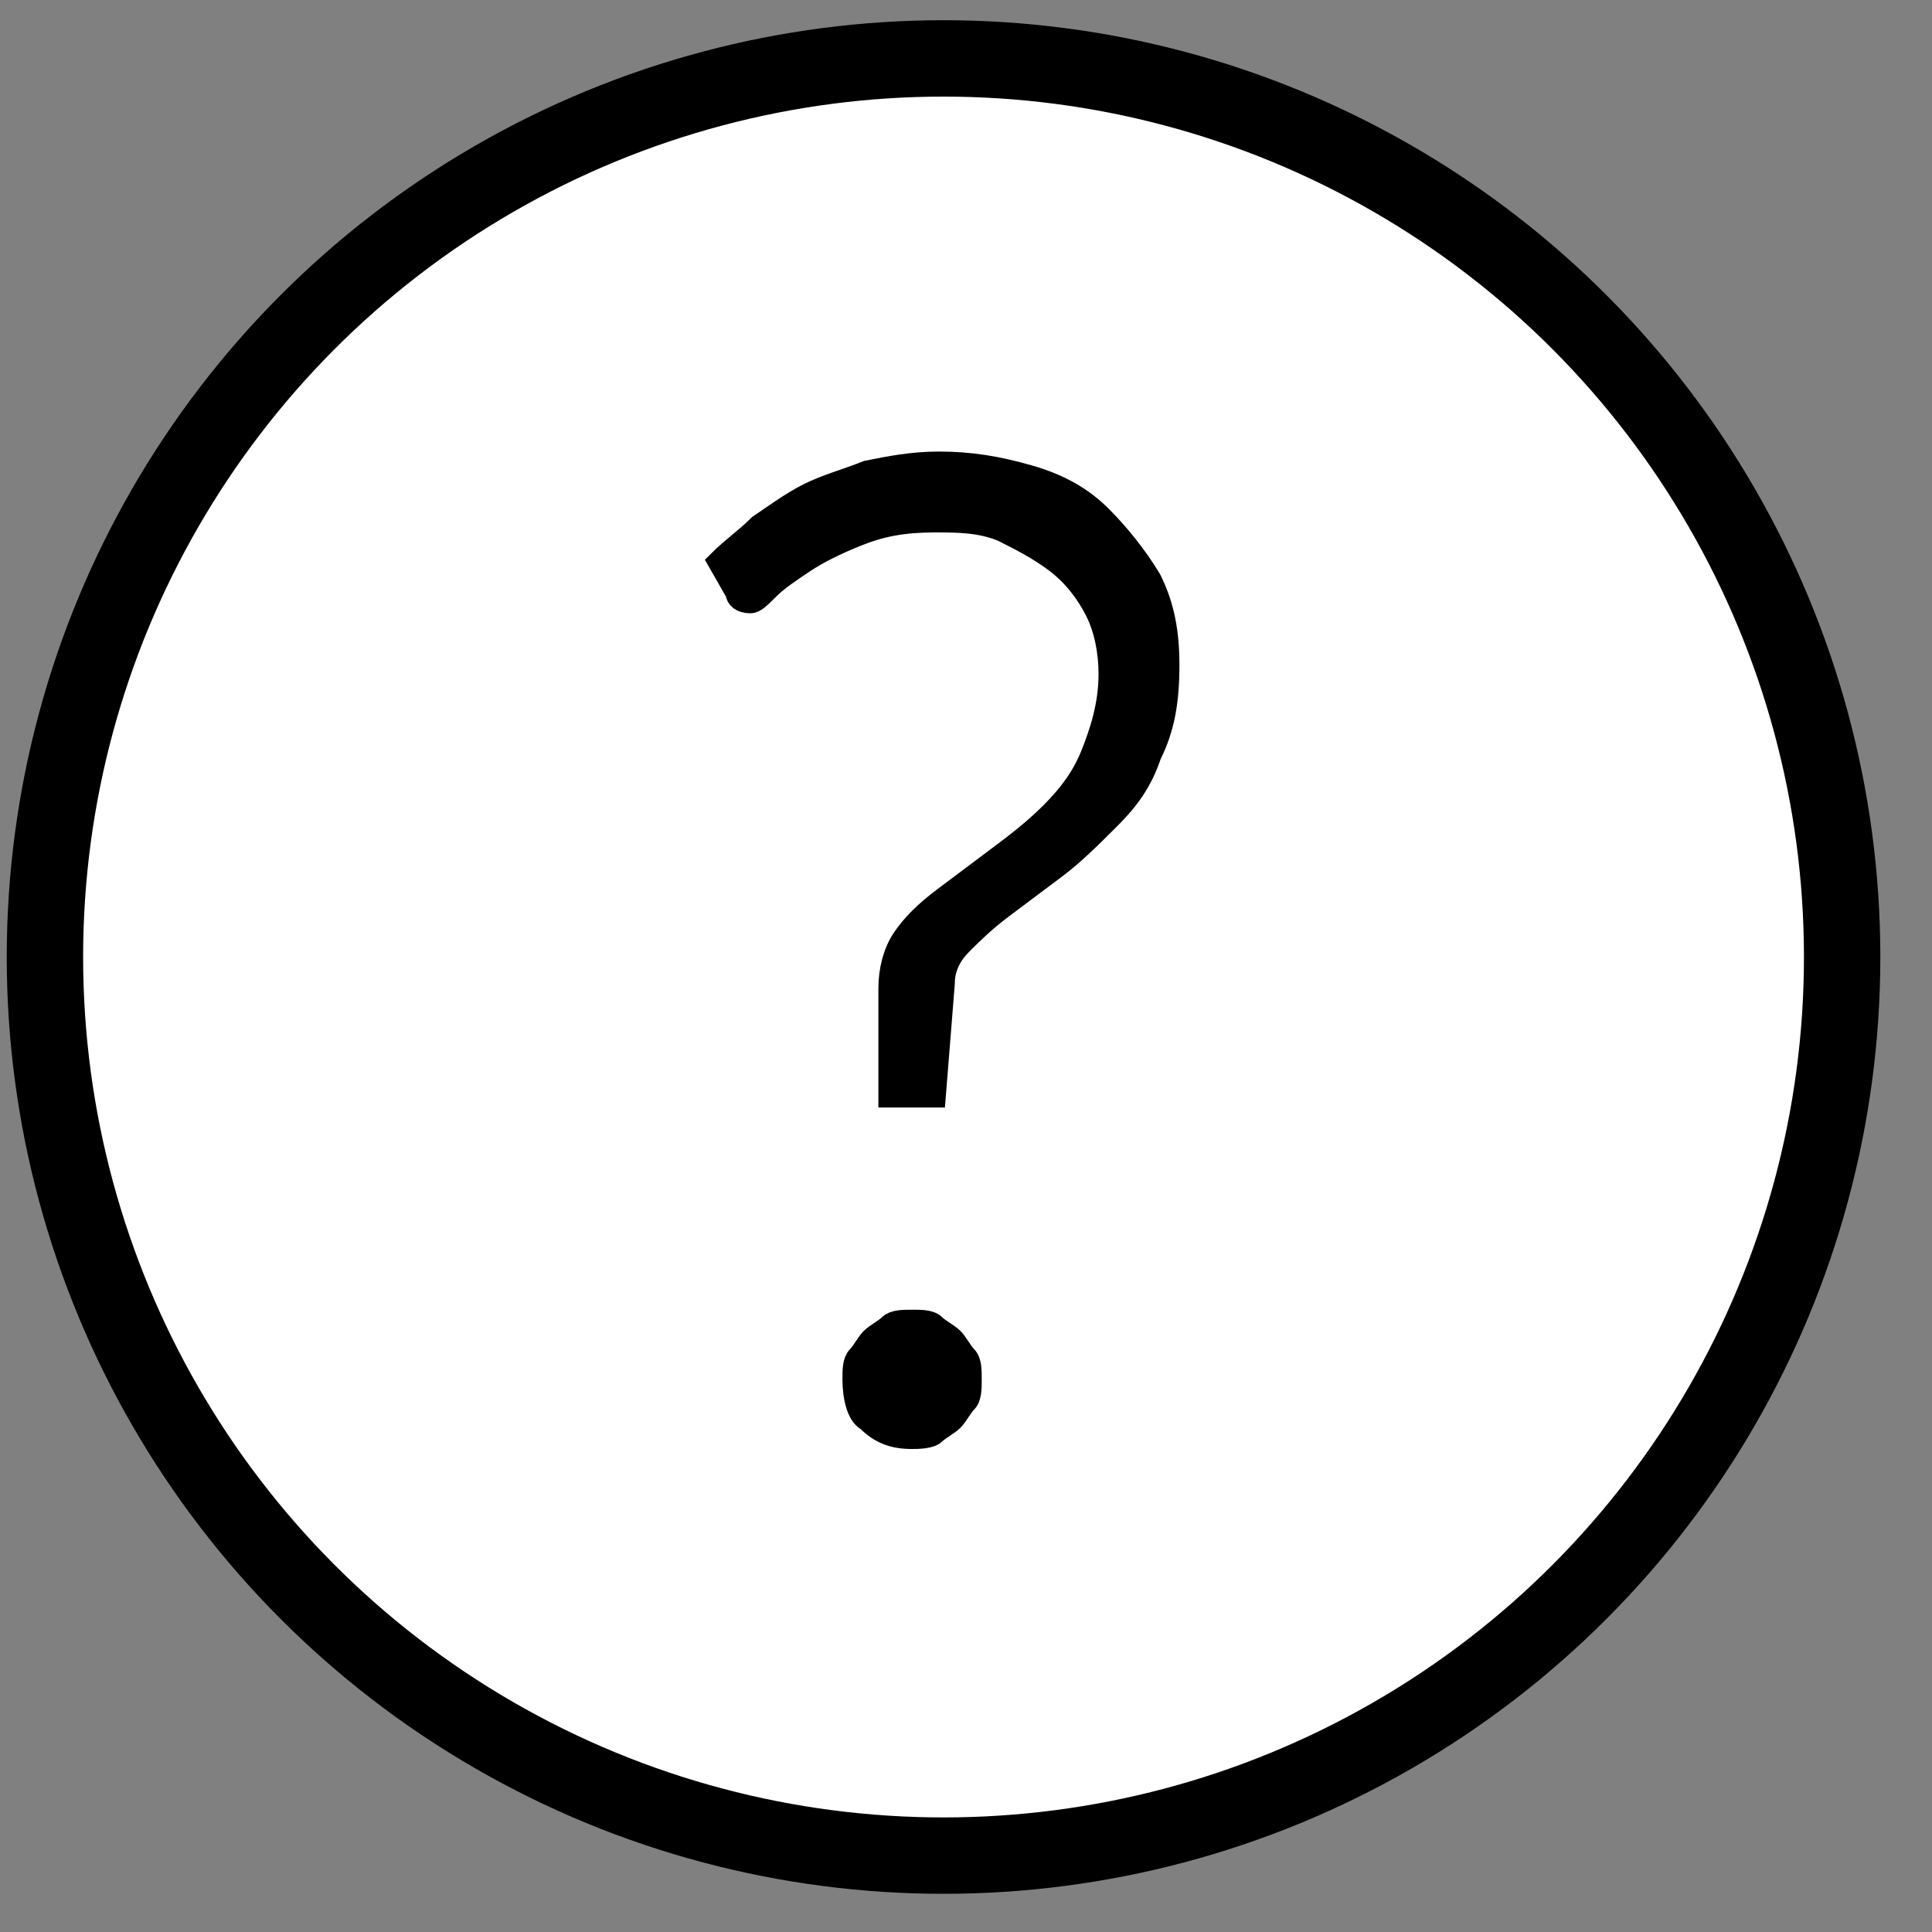
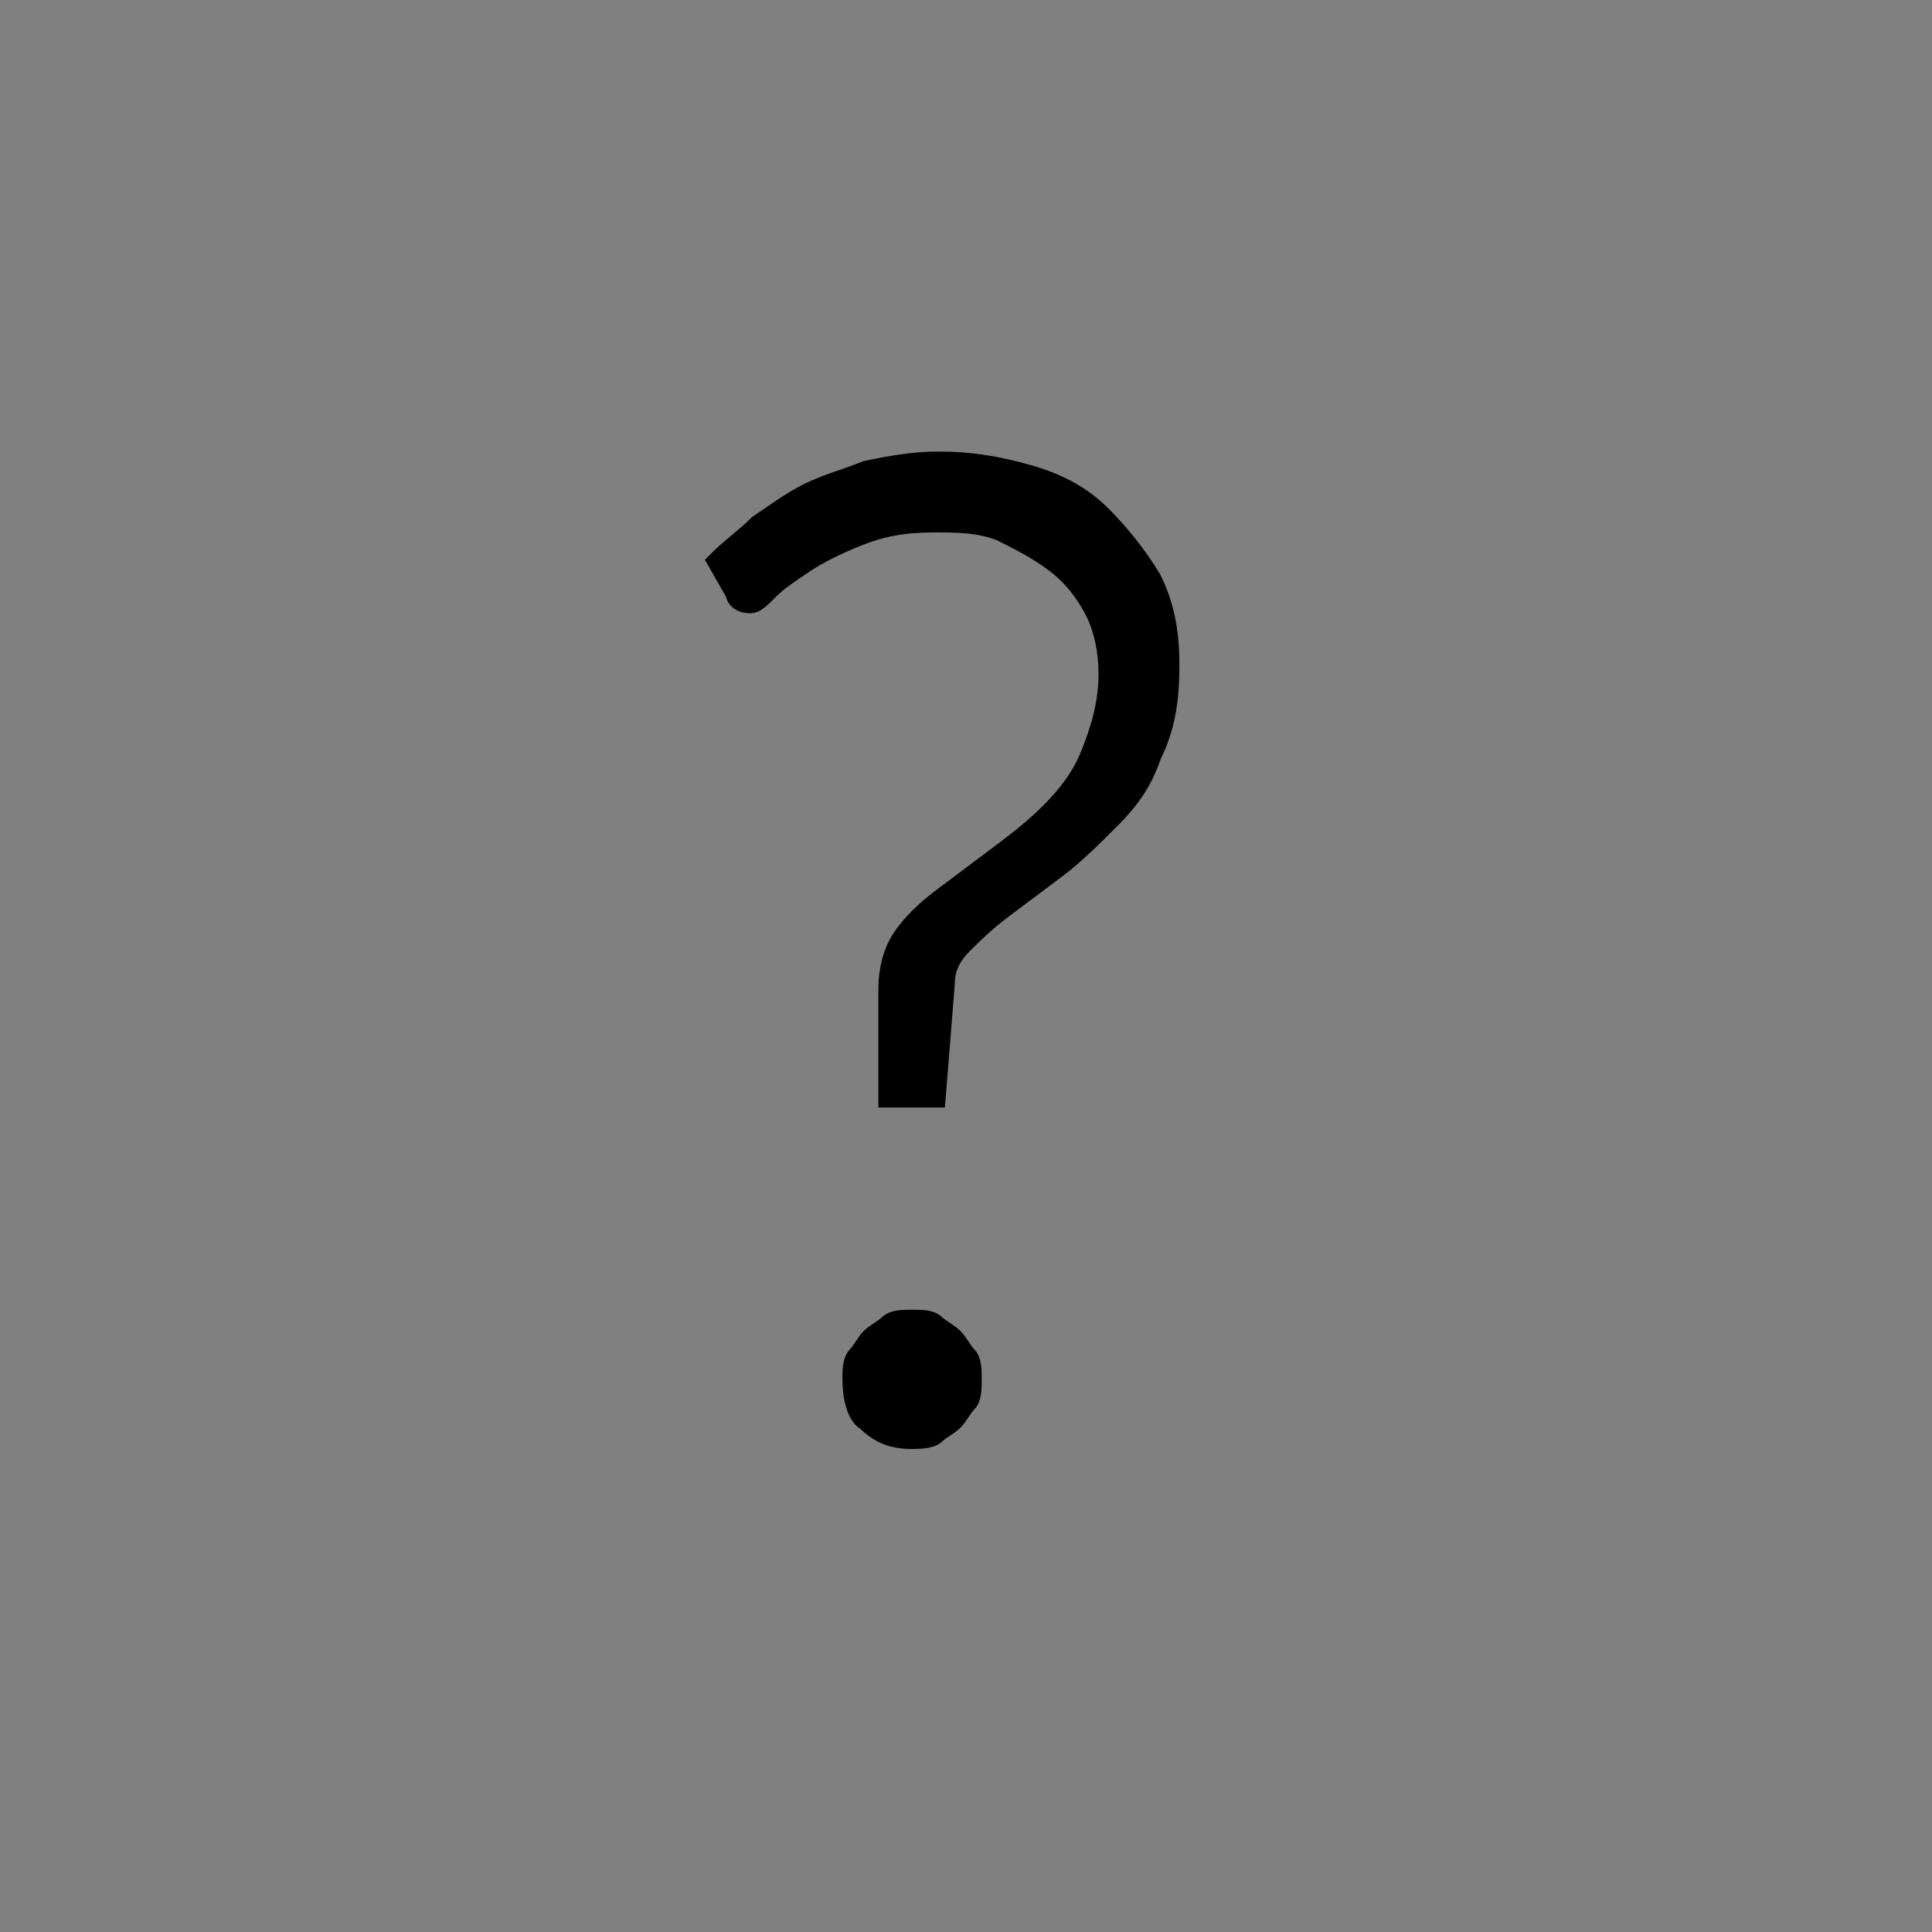
<svg xmlns="http://www.w3.org/2000/svg" version="1.1" id="Layer_1" x="0px" y="0px" viewBox="0 0 43 43" style="enable-background:new 0 0 43 43;" xml:space="preserve">
  <rect x="0" y="0" width="43" height="43" fill="#808080" stroke="none" />
  <style type="text/css">
	.st0{fill:#FFFFFF;stroke:#000000;stroke-width:1.7;stroke-miterlimit:10;}
	.st1{stroke:#000000;stroke-width:0.5;stroke-miterlimit:10;}
</style>
-   <circle class="st0" cx="21" cy="21.3" r="20" />
  <g>
    <path class="st1" d="M16,12.5c0.3-0.3,0.6-0.5,0.9-0.8c0.3-0.2,0.7-0.5,1.1-0.7c0.4-0.2,0.8-0.3,1.3-0.5c0.5-0.1,1-0.2,1.6-0.2   c0.7,0,1.3,0.1,2,0.3s1.2,0.5,1.6,0.9s0.8,0.9,1.1,1.4c0.3,0.6,0.4,1.2,0.4,1.9c0,0.8-0.1,1.4-0.4,2c-0.2,0.6-0.5,1-0.9,1.4   c-0.4,0.4-0.8,0.8-1.2,1.1s-0.8,0.6-1.2,0.9s-0.7,0.6-0.9,0.8c-0.3,0.3-0.4,0.6-0.4,0.9l-0.2,2.5h-1L19.8,22c0-0.4,0.1-0.8,0.3-1.1   c0.2-0.3,0.5-0.6,0.9-0.9s0.8-0.6,1.2-0.9c0.4-0.3,0.8-0.6,1.2-1c0.4-0.4,0.7-0.8,0.9-1.3c0.2-0.5,0.4-1.1,0.4-1.8   c0-0.5-0.1-1-0.3-1.4c-0.2-0.4-0.5-0.8-0.9-1.1c-0.4-0.3-0.8-0.5-1.2-0.7c-0.5-0.2-1-0.2-1.5-0.2c-0.7,0-1.2,0.1-1.7,0.3   c-0.5,0.2-0.9,0.4-1.2,0.6c-0.3,0.2-0.6,0.4-0.8,0.6s-0.3,0.3-0.4,0.3c-0.2,0-0.3-0.1-0.3-0.2L16,12.5z M19,30.7   c0-0.2,0-0.4,0.1-0.5s0.2-0.3,0.3-0.4s0.3-0.2,0.4-0.3s0.3-0.1,0.5-0.1c0.2,0,0.4,0,0.5,0.1s0.3,0.2,0.4,0.3   c0.1,0.1,0.2,0.3,0.3,0.4s0.1,0.3,0.1,0.5c0,0.2,0,0.4-0.1,0.5s-0.2,0.3-0.3,0.4c-0.1,0.1-0.3,0.2-0.4,0.3s-0.4,0.1-0.5,0.1   c-0.4,0-0.7-0.1-1-0.4C19.1,31.5,19,31.1,19,30.7z" />
  </g>
</svg>